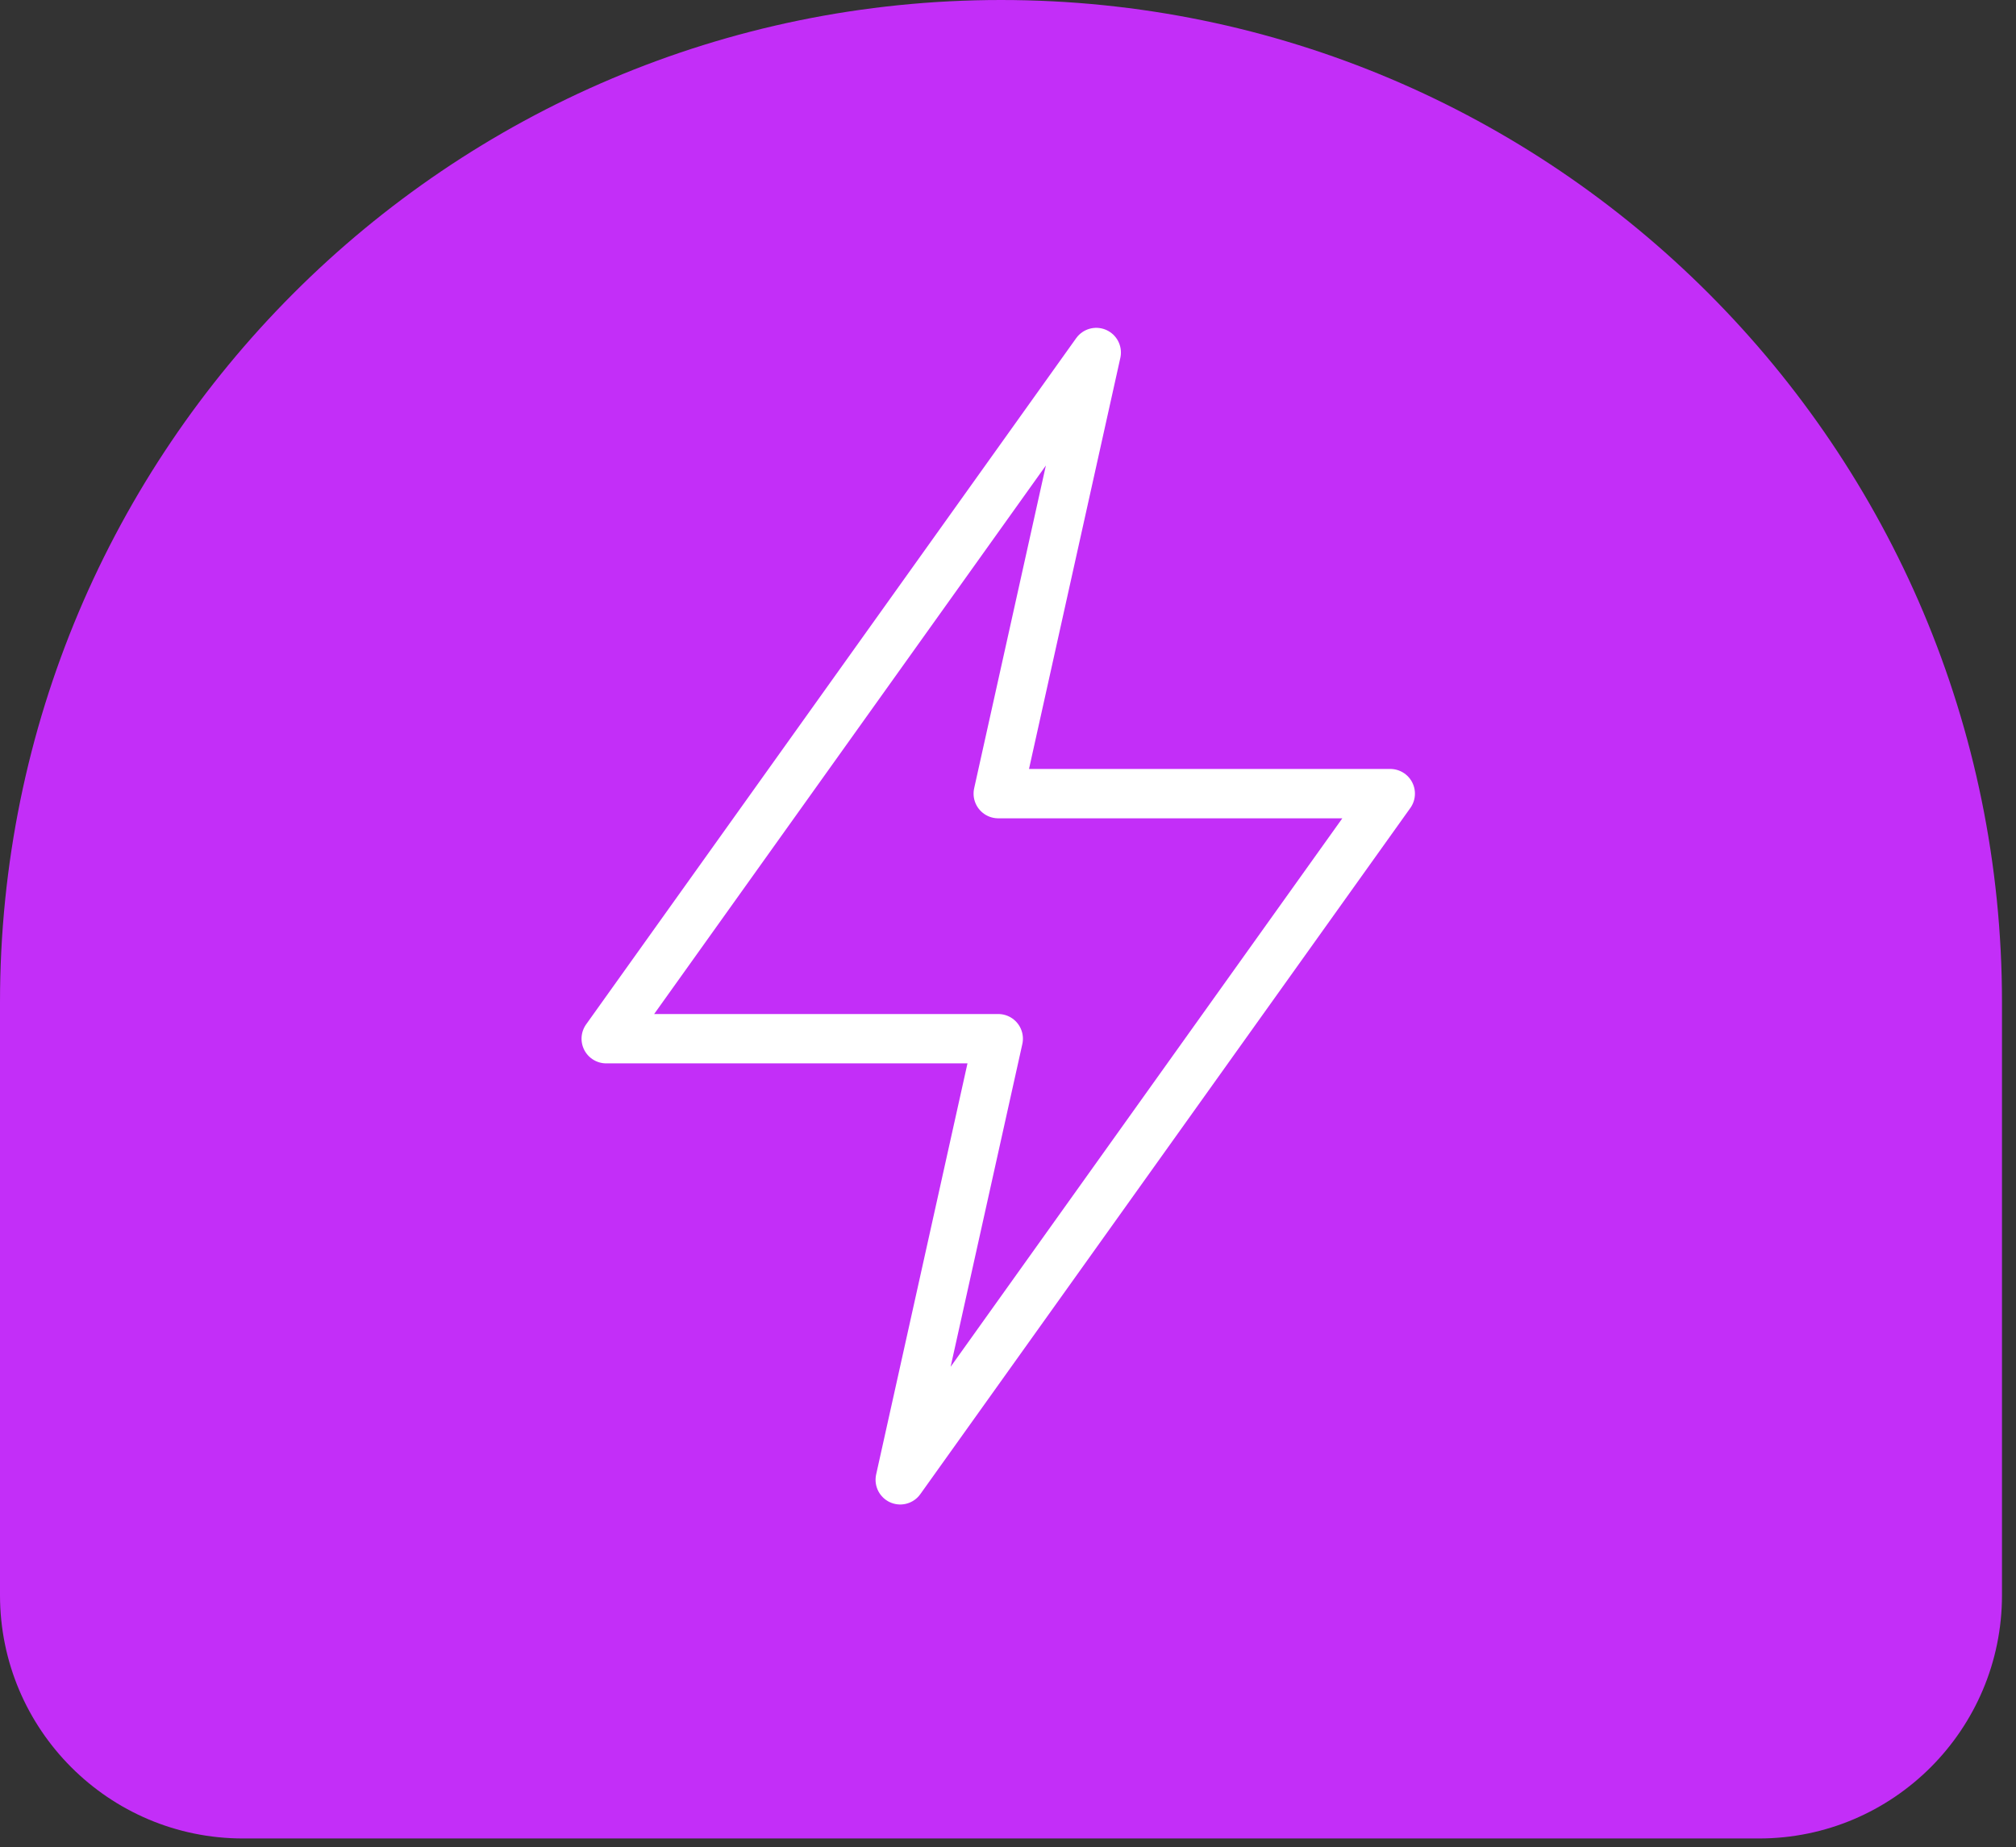
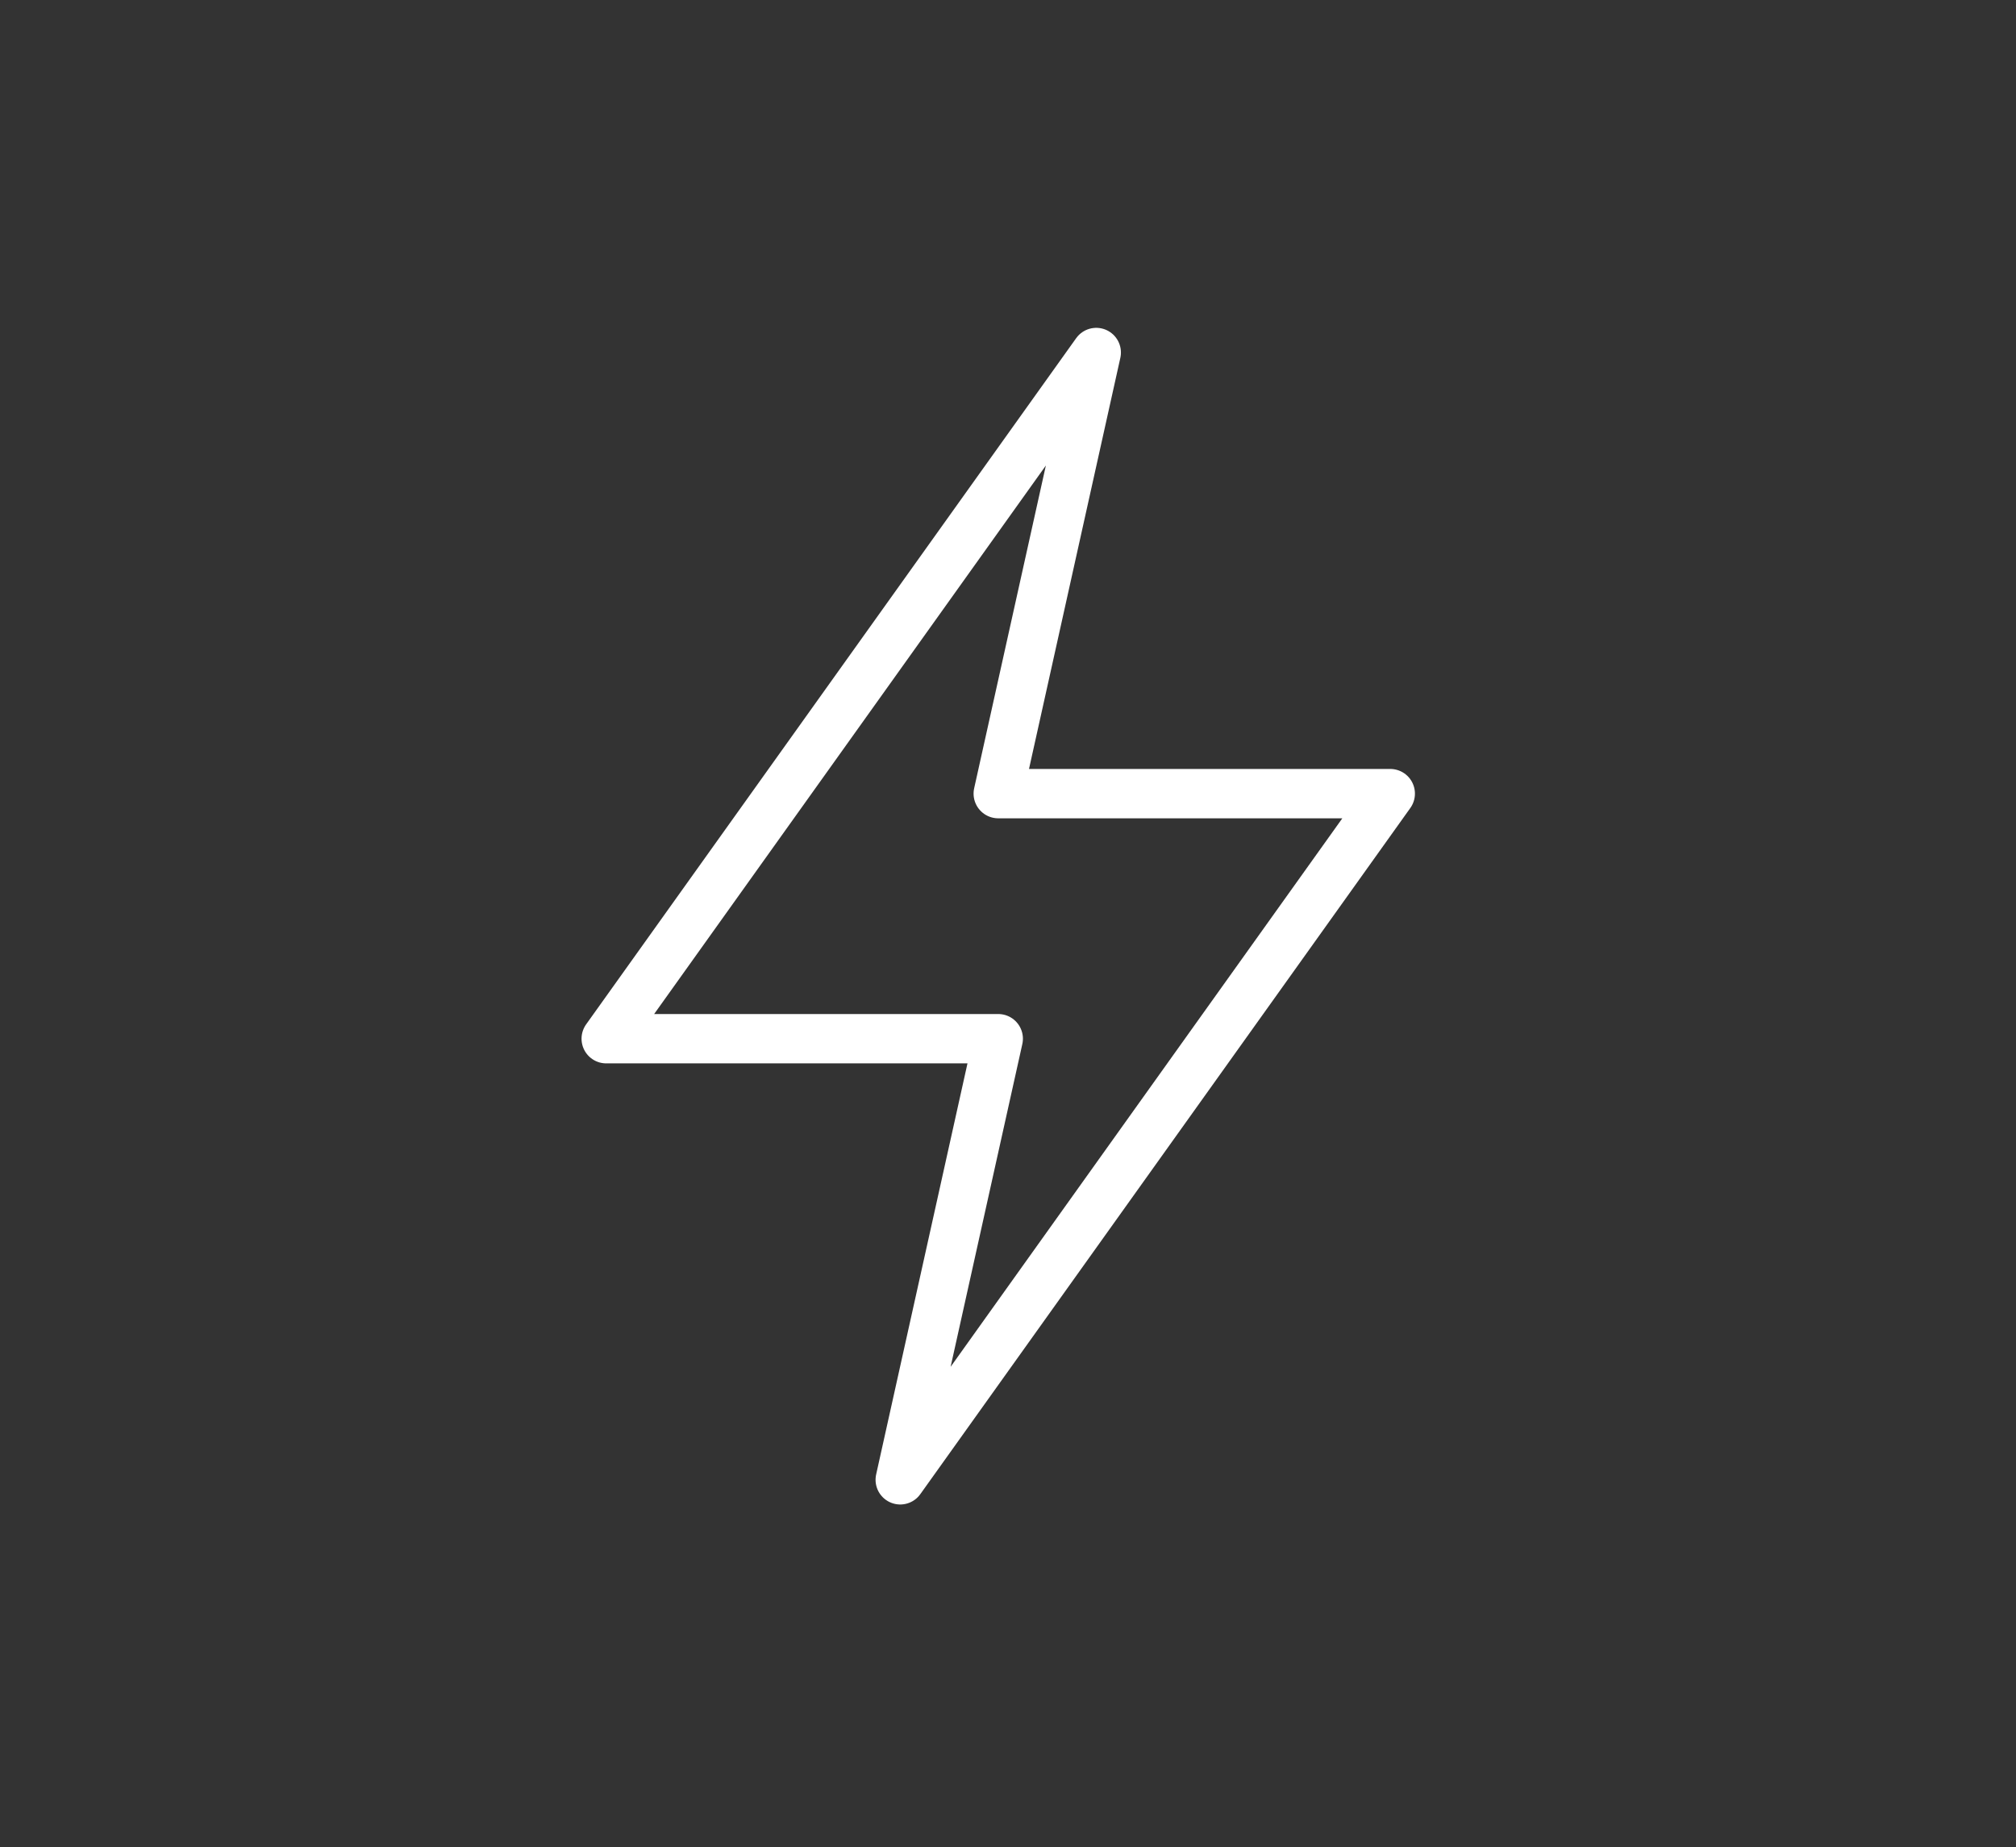
<svg xmlns="http://www.w3.org/2000/svg" width="143" height="131" viewBox="0 0 143 131" fill="none">
  <rect x="0" y="0" width="143" height="131" fill="#333333" stroke="none" />
-   <path d="M124.769 130.383H17.237C7.722 130.383 0 122.653 0 113.128V71.079C0 31.83 31.796 0 71.003 0C110.21 0 142.006 31.83 142.006 71.079V113.128C142.006 122.653 134.284 130.383 124.769 130.383Z" fill="#C32EF8" />
  <path d="M98.615 56.284L63.856 104.947L70.808 73.664H43L77.76 25L70.808 56.284H98.615Z" stroke="white" stroke-width="3.5" stroke-linecap="round" stroke-linejoin="round" />
</svg>